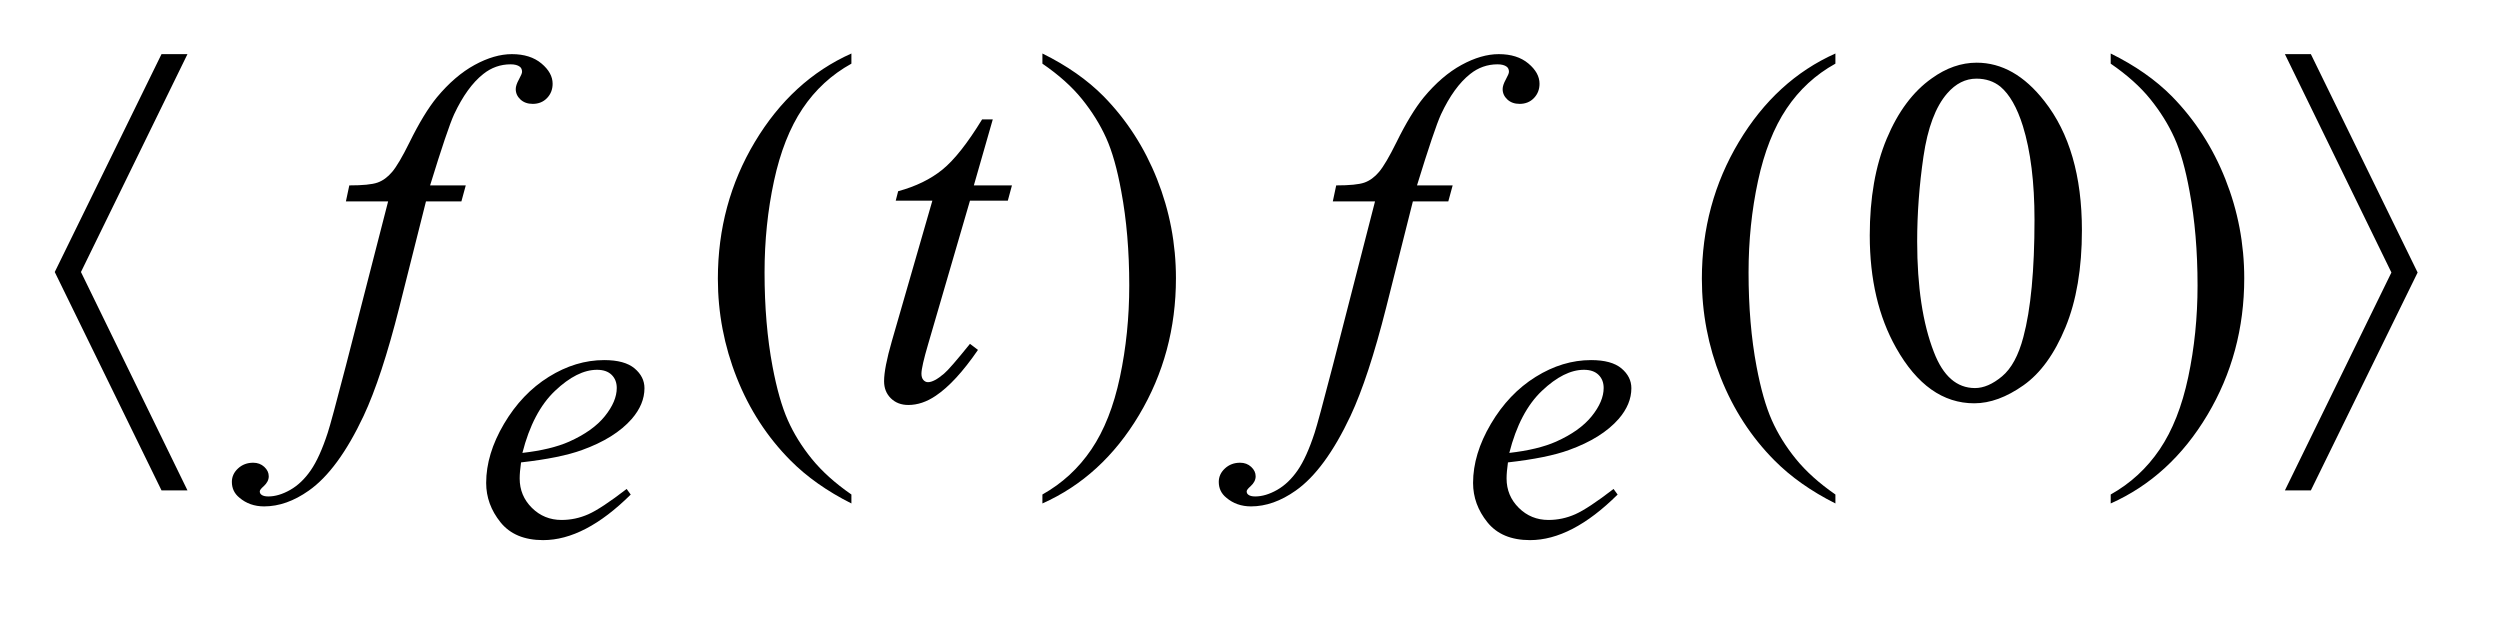
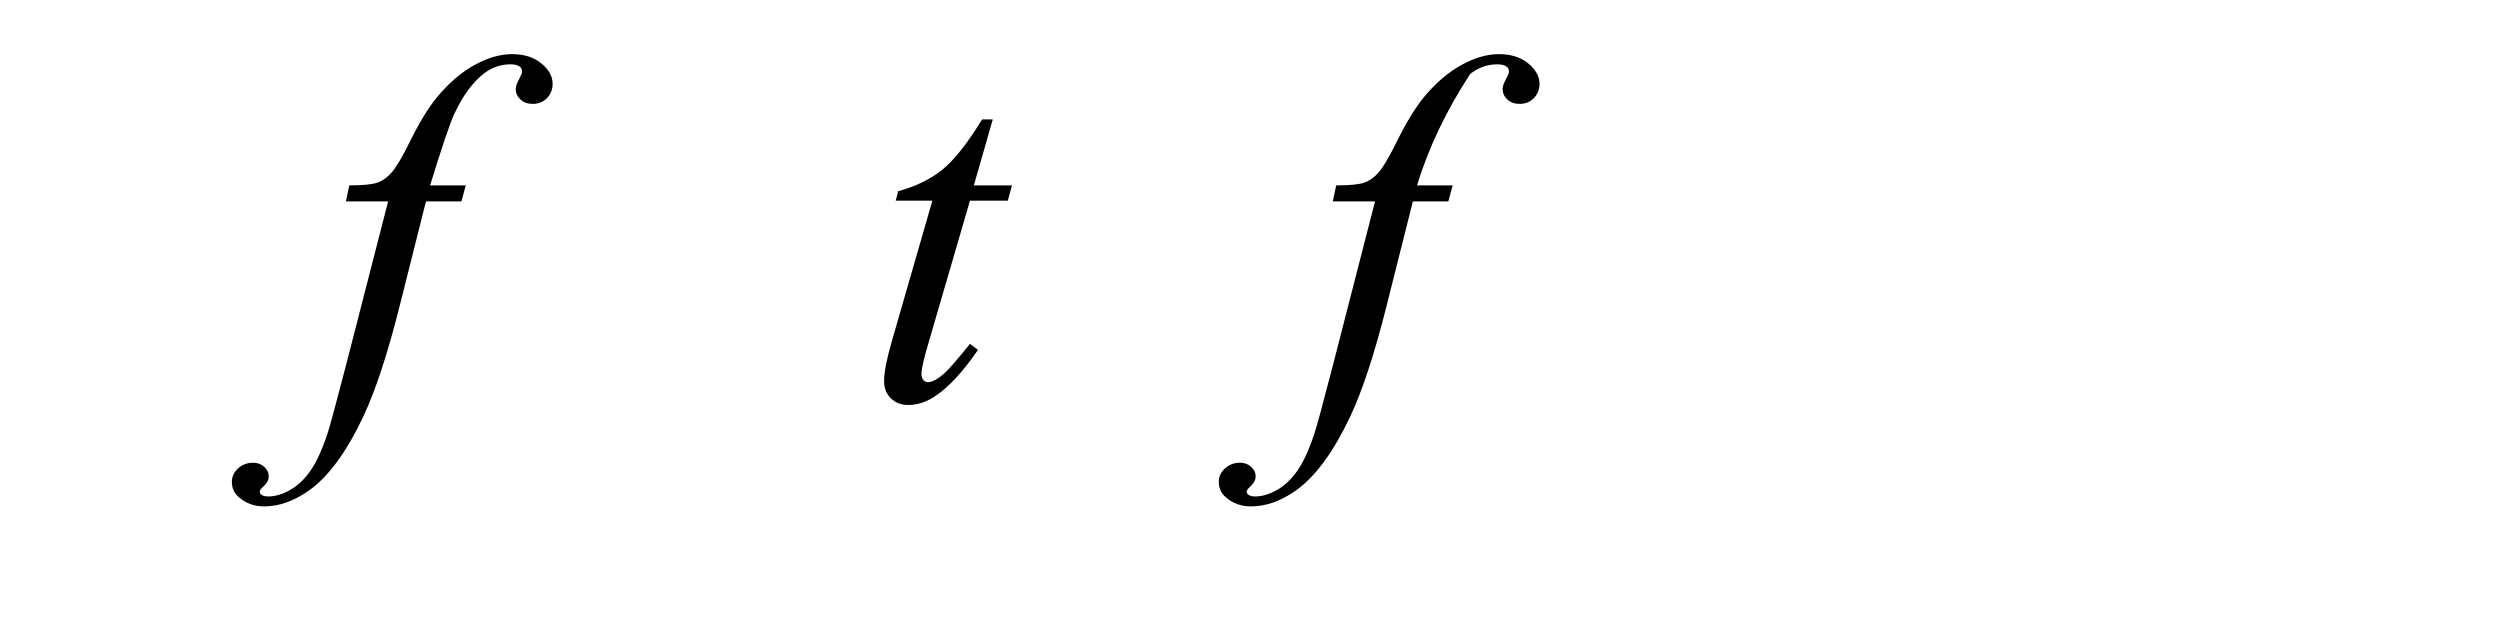
<svg xmlns="http://www.w3.org/2000/svg" stroke-dasharray="none" shape-rendering="auto" font-family="'Dialog'" text-rendering="auto" width="71" fill-opacity="1" color-interpolation="auto" color-rendering="auto" preserveAspectRatio="xMidYMid meet" font-size="12px" viewBox="0 0 71 18" fill="black" stroke="black" image-rendering="auto" stroke-miterlimit="10" stroke-linecap="square" stroke-linejoin="miter" font-style="normal" stroke-width="1" height="18" stroke-dashoffset="0" font-weight="normal" stroke-opacity="1">
  <defs id="genericDefs" />
  <g>
    <defs id="defs1">
      <clipPath clipPathUnits="userSpaceOnUse" id="clipPath1">
        <path d="M1.008 2.757 L45.873 2.757 L45.873 13.573 L1.008 13.573 L1.008 2.757 Z" />
      </clipPath>
      <clipPath clipPathUnits="userSpaceOnUse" id="clipPath2">
        <path d="M32.192 88.082 L32.192 433.652 L1465.59 433.652 L1465.59 88.082 Z" />
      </clipPath>
    </defs>
    <g transform="scale(1.576,1.576) translate(-1.008,-2.757) matrix(0.031,0,0,0.031,0,0)">
-       <path d="M527.438 376.391 L527.438 381.594 Q506.203 370.906 492 356.562 Q471.75 336.172 460.781 308.469 Q449.812 280.766 449.812 250.953 Q449.812 207.359 471.328 171.43 Q492.844 135.5 527.438 120.031 L527.438 125.938 Q510.141 135.5 499.031 152.094 Q487.922 168.688 482.438 194.141 Q476.953 219.594 476.953 247.297 Q476.953 277.391 481.594 302 Q485.25 321.406 490.453 333.148 Q495.656 344.891 504.445 355.719 Q513.234 366.547 527.438 376.391 ZM638.469 125.938 L638.469 120.031 Q659.844 130.578 674.047 144.922 Q694.156 165.453 705.125 193.086 Q716.094 220.719 716.094 250.672 Q716.094 294.266 694.648 330.195 Q673.203 366.125 638.469 381.594 L638.469 376.391 Q655.766 366.688 666.945 350.164 Q678.125 333.641 683.539 308.117 Q688.953 282.594 688.953 254.891 Q688.953 224.938 684.312 200.188 Q680.797 180.781 675.523 169.109 Q670.25 157.438 661.531 146.609 Q652.812 135.781 638.469 125.938 ZM1099.438 376.391 L1099.438 381.594 Q1078.203 370.906 1064 356.562 Q1043.75 336.172 1032.781 308.469 Q1021.812 280.766 1021.812 250.953 Q1021.812 207.359 1043.328 171.43 Q1064.844 135.5 1099.438 120.031 L1099.438 125.938 Q1082.141 135.5 1071.031 152.094 Q1059.922 168.688 1054.438 194.141 Q1048.953 219.594 1048.953 247.297 Q1048.953 277.391 1053.594 302 Q1057.25 321.406 1062.453 333.148 Q1067.656 344.891 1076.445 355.719 Q1085.234 366.547 1099.438 376.391 ZM1119.406 225.781 Q1119.406 193.156 1129.25 169.602 Q1139.094 146.047 1155.406 134.516 Q1168.062 125.375 1181.562 125.375 Q1203.5 125.375 1220.938 147.734 Q1242.734 175.438 1242.734 222.828 Q1242.734 256.016 1233.172 279.219 Q1223.609 302.422 1208.773 312.898 Q1193.938 323.375 1180.156 323.375 Q1152.875 323.375 1134.734 291.172 Q1119.406 264.031 1119.406 225.781 ZM1146.969 229.297 Q1146.969 268.672 1156.672 293.562 Q1164.688 314.516 1180.578 314.516 Q1188.172 314.516 1196.328 307.695 Q1204.484 300.875 1208.703 284.844 Q1215.172 260.656 1215.172 216.641 Q1215.172 184.016 1208.422 162.219 Q1203.359 146.047 1195.344 139.297 Q1189.578 134.656 1181.422 134.656 Q1171.859 134.656 1164.406 143.234 Q1154.281 154.906 1150.625 179.938 Q1146.969 204.969 1146.969 229.297 ZM1259.469 125.938 L1259.469 120.031 Q1280.844 130.578 1295.047 144.922 Q1315.156 165.453 1326.125 193.086 Q1337.094 220.719 1337.094 250.672 Q1337.094 294.266 1315.648 330.195 Q1294.203 366.125 1259.469 381.594 L1259.469 376.391 Q1276.766 366.688 1287.945 350.164 Q1299.125 333.641 1304.539 308.117 Q1309.953 282.594 1309.953 254.891 Q1309.953 224.938 1305.312 200.188 Q1301.797 180.781 1296.523 169.109 Q1291.25 157.438 1282.531 146.609 Q1273.812 135.781 1259.469 125.938 Z" stroke="none" clip-path="url(#clipPath2)" />
+       </g>
+     <g transform="matrix(0.049,0,0,0.049,-1.588,-4.344)">
+       </g>
+     <g transform="matrix(0.049,0,0,0.049,-1.588,-4.344)">
+       <path d="M302.359 196.109 L299.828 205.391 L279.297 205.391 L263.828 266.844 Q253.562 307.484 243.156 329.703 Q228.391 361.062 211.375 373.016 Q198.438 382.156 185.5 382.156 Q177.062 382.156 171.156 377.094 Q166.797 373.578 166.797 367.953 Q166.797 363.453 170.383 360.148 Q173.969 356.844 179.172 356.844 Q182.969 356.844 185.57 359.234 Q188.172 361.625 188.172 364.719 Q188.172 367.812 185.219 370.484 Q182.969 372.453 182.969 373.438 Q182.969 374.703 183.953 375.406 Q185.219 376.391 187.891 376.391 Q193.938 376.391 200.617 372.594 Q207.297 368.797 212.5 361.273 Q217.703 353.75 222.344 339.547 Q224.312 333.641 232.891 300.594 L257.359 205.391 L232.891 205.391 L234.859 196.109 Q246.531 196.109 251.172 194.492 Q255.812 192.875 259.68 188.305 Q263.547 183.734 269.734 171.219 Q278.031 154.344 285.625 145.062 Q296.031 132.547 307.492 126.289 Q318.953 120.031 329.078 120.031 Q339.766 120.031 346.234 125.445 Q352.703 130.859 352.703 137.188 Q352.703 142.109 349.469 145.484 Q346.234 148.859 341.172 148.859 Q336.812 148.859 334.07 146.328 Q331.328 143.797 331.328 140.281 Q331.328 138.031 333.156 134.727 Q334.984 131.422 334.984 130.297 Q334.984 128.328 333.719 127.344 Q331.891 125.938 328.375 125.938 Q319.516 125.938 312.484 131.562 Q303.062 139.016 295.609 154.906 Q291.812 163.203 281.688 196.109 L302.359 196.109 ZM607.812 157.859 L596.844 196.109 L618.922 196.109 L616.531 204.969 L594.594 204.969 L570.406 287.938 Q566.469 301.297 566.469 305.234 Q566.469 307.625 567.594 308.891 Q568.719 310.156 570.266 310.156 Q573.781 310.156 579.547 305.234 Q582.922 302.422 594.594 287.938 L599.234 291.453 Q586.297 310.297 574.766 318.031 Q566.891 323.375 558.875 323.375 Q552.688 323.375 548.75 319.508 Q544.812 315.641 544.812 309.594 Q544.812 302 549.312 286.391 L572.797 204.969 L551.562 204.969 L552.969 199.484 Q568.438 195.266 578.703 186.898 Q588.969 178.531 601.625 157.859 L607.812 157.859 ZM874.359 196.109 L871.828 205.391 L851.297 205.391 L835.828 266.844 Q825.562 307.484 815.156 329.703 Q800.391 361.062 783.375 373.016 Q770.438 382.156 757.5 382.156 Q749.062 382.156 743.156 377.094 Q738.797 373.578 738.797 367.953 Q738.797 363.453 742.383 360.148 Q745.969 356.844 751.172 356.844 Q754.969 356.844 757.57 359.234 Q760.172 361.625 760.172 364.719 Q760.172 367.812 757.219 370.484 Q754.969 372.453 754.969 373.438 Q754.969 374.703 755.953 375.406 Q757.219 376.391 759.891 376.391 Q765.938 376.391 772.617 372.594 Q779.297 368.797 784.5 361.273 Q789.703 353.75 794.344 339.547 Q796.312 333.641 804.891 300.594 L829.359 205.391 L804.891 205.391 L806.859 196.109 Q818.531 196.109 823.172 194.492 Q827.812 192.875 831.68 188.305 Q835.547 183.734 841.734 171.219 Q850.031 154.344 857.625 145.062 Q868.031 132.547 879.492 126.289 Q890.953 120.031 901.078 120.031 Q911.766 120.031 918.234 125.445 Q924.703 130.859 924.703 137.188 Q924.703 142.109 921.469 145.484 Q918.234 148.859 913.172 148.859 Q908.812 148.859 906.07 146.328 Q903.328 143.797 903.328 140.281 Q903.328 138.031 905.156 134.727 Q906.984 131.422 906.984 130.297 Q906.984 128.328 905.719 127.344 Q903.891 125.938 900.375 125.938 Q891.516 125.938 884.484 131.562 Q863.812 163.203 853.688 196.109 L874.359 196.109 Z" stroke="none" clip-path="url(#clipPath2)" />
    </g>
    <g transform="matrix(0.049,0,0,0.049,-1.588,-4.344)">
-       <path d="M334.406 356.656 Q333.609 362.281 333.609 365.984 Q333.609 375.984 340.688 383 Q347.766 390.016 357.875 390.016 Q365.953 390.016 373.422 386.703 Q380.891 383.391 395.609 372.047 L397.969 375.297 Q371.344 401.703 347.203 401.703 Q330.812 401.703 322.5 391.367 Q314.188 381.031 314.188 368.562 Q314.188 351.828 324.523 334.312 Q334.859 316.797 350.469 307.078 Q366.078 297.359 382.578 297.359 Q394.484 297.359 400.211 302.188 Q405.938 307.016 405.938 313.641 Q405.938 322.969 398.531 331.5 Q388.766 342.625 369.781 349.469 Q357.203 354.078 334.406 356.656 ZM335.188 351.156 Q351.812 349.25 362.25 344.641 Q376.062 338.469 382.969 329.875 Q389.875 321.281 389.875 313.531 Q389.875 308.812 386.898 305.898 Q383.922 302.984 378.422 302.984 Q366.969 302.984 354.109 315.164 Q341.25 327.344 335.188 351.156 ZM906.406 356.656 Q905.609 362.281 905.609 365.984 Q905.609 375.984 912.688 383 Q919.766 390.016 929.875 390.016 Q937.953 390.016 945.422 386.703 Q952.891 383.391 967.609 372.047 L969.969 375.297 Q943.344 401.703 919.203 401.703 Q902.812 401.703 894.5 391.367 Q886.188 381.031 886.188 368.562 Q886.188 351.828 896.523 334.312 Q906.859 316.797 922.469 307.078 Q938.078 297.359 954.578 297.359 Q966.484 297.359 972.211 302.188 Q977.938 307.016 977.938 313.641 Q977.938 322.969 970.531 331.5 Q960.766 342.625 941.781 349.469 Q929.203 354.078 906.406 356.656 ZM907.188 351.156 Q923.812 349.25 934.25 344.641 Q948.062 338.469 954.969 329.875 Q961.875 321.281 961.875 313.531 Q961.875 308.812 958.898 305.898 Q955.922 302.984 950.422 302.984 Q938.969 302.984 926.109 315.164 Q913.25 327.344 907.188 351.156 Z" stroke="none" clip-path="url(#clipPath2)" />
-     </g>
-     <g transform="matrix(0.049,0,0,0.049,-1.588,-4.344)">
-       <path d="M302.359 196.109 L299.828 205.391 L279.297 205.391 L263.828 266.844 Q253.562 307.484 243.156 329.703 Q228.391 361.062 211.375 373.016 Q198.438 382.156 185.5 382.156 Q177.062 382.156 171.156 377.094 Q166.797 373.578 166.797 367.953 Q166.797 363.453 170.383 360.148 Q173.969 356.844 179.172 356.844 Q182.969 356.844 185.57 359.234 Q188.172 361.625 188.172 364.719 Q188.172 367.812 185.219 370.484 Q182.969 372.453 182.969 373.438 Q182.969 374.703 183.953 375.406 Q185.219 376.391 187.891 376.391 Q193.938 376.391 200.617 372.594 Q207.297 368.797 212.5 361.273 Q217.703 353.75 222.344 339.547 Q224.312 333.641 232.891 300.594 L257.359 205.391 L232.891 205.391 L234.859 196.109 Q246.531 196.109 251.172 194.492 Q255.812 192.875 259.68 188.305 Q263.547 183.734 269.734 171.219 Q278.031 154.344 285.625 145.062 Q296.031 132.547 307.492 126.289 Q318.953 120.031 329.078 120.031 Q339.766 120.031 346.234 125.445 Q352.703 130.859 352.703 137.188 Q352.703 142.109 349.469 145.484 Q346.234 148.859 341.172 148.859 Q336.812 148.859 334.07 146.328 Q331.328 143.797 331.328 140.281 Q331.328 138.031 333.156 134.727 Q334.984 131.422 334.984 130.297 Q334.984 128.328 333.719 127.344 Q331.891 125.938 328.375 125.938 Q319.516 125.938 312.484 131.562 Q303.062 139.016 295.609 154.906 Q291.812 163.203 281.688 196.109 L302.359 196.109 ZM607.812 157.859 L596.844 196.109 L618.922 196.109 L616.531 204.969 L594.594 204.969 L570.406 287.938 Q566.469 301.297 566.469 305.234 Q566.469 307.625 567.594 308.891 Q568.719 310.156 570.266 310.156 Q573.781 310.156 579.547 305.234 Q582.922 302.422 594.594 287.938 L599.234 291.453 Q586.297 310.297 574.766 318.031 Q566.891 323.375 558.875 323.375 Q552.688 323.375 548.75 319.508 Q544.812 315.641 544.812 309.594 Q544.812 302 549.312 286.391 L572.797 204.969 L551.562 204.969 L552.969 199.484 Q568.438 195.266 578.703 186.898 Q588.969 178.531 601.625 157.859 L607.812 157.859 ZM874.359 196.109 L871.828 205.391 L851.297 205.391 L835.828 266.844 Q825.562 307.484 815.156 329.703 Q800.391 361.062 783.375 373.016 Q770.438 382.156 757.5 382.156 Q749.062 382.156 743.156 377.094 Q738.797 373.578 738.797 367.953 Q738.797 363.453 742.383 360.148 Q745.969 356.844 751.172 356.844 Q754.969 356.844 757.57 359.234 Q760.172 361.625 760.172 364.719 Q760.172 367.812 757.219 370.484 Q754.969 372.453 754.969 373.438 Q754.969 374.703 755.953 375.406 Q757.219 376.391 759.891 376.391 Q765.938 376.391 772.617 372.594 Q779.297 368.797 784.5 361.273 Q789.703 353.75 794.344 339.547 Q796.312 333.641 804.891 300.594 L829.359 205.391 L804.891 205.391 L806.859 196.109 Q818.531 196.109 823.172 194.492 Q827.812 192.875 831.68 188.305 Q835.547 183.734 841.734 171.219 Q850.031 154.344 857.625 145.062 Q868.031 132.547 879.492 126.289 Q890.953 120.031 901.078 120.031 Q911.766 120.031 918.234 125.445 Q924.703 130.859 924.703 137.188 Q924.703 142.109 921.469 145.484 Q918.234 148.859 913.172 148.859 Q908.812 148.859 906.07 146.328 Q903.328 143.797 903.328 140.281 Q903.328 138.031 905.156 134.727 Q906.984 131.422 906.984 130.297 Q906.984 128.328 905.719 127.344 Q903.891 125.938 900.375 125.938 Q891.516 125.938 884.484 131.562 Q875.062 139.016 867.609 154.906 Q863.812 163.203 853.688 196.109 L874.359 196.109 Z" stroke="none" clip-path="url(#clipPath2)" />
-     </g>
-     <g transform="matrix(0.049,0,0,0.049,-1.588,-4.344)">
-       <path d="M141.062 120.031 L79.328 246.312 L141.062 372.875 L126.016 372.875 L64.141 246.312 L126.016 120.031 L141.062 120.031 ZM1356.719 372.875 L1418.453 246.594 L1356.719 120.031 L1371.766 120.031 L1433.641 246.594 L1371.766 372.875 L1356.719 372.875 Z" stroke="none" clip-path="url(#clipPath2)" />
-     </g>
+       </g>
  </g>
</svg>